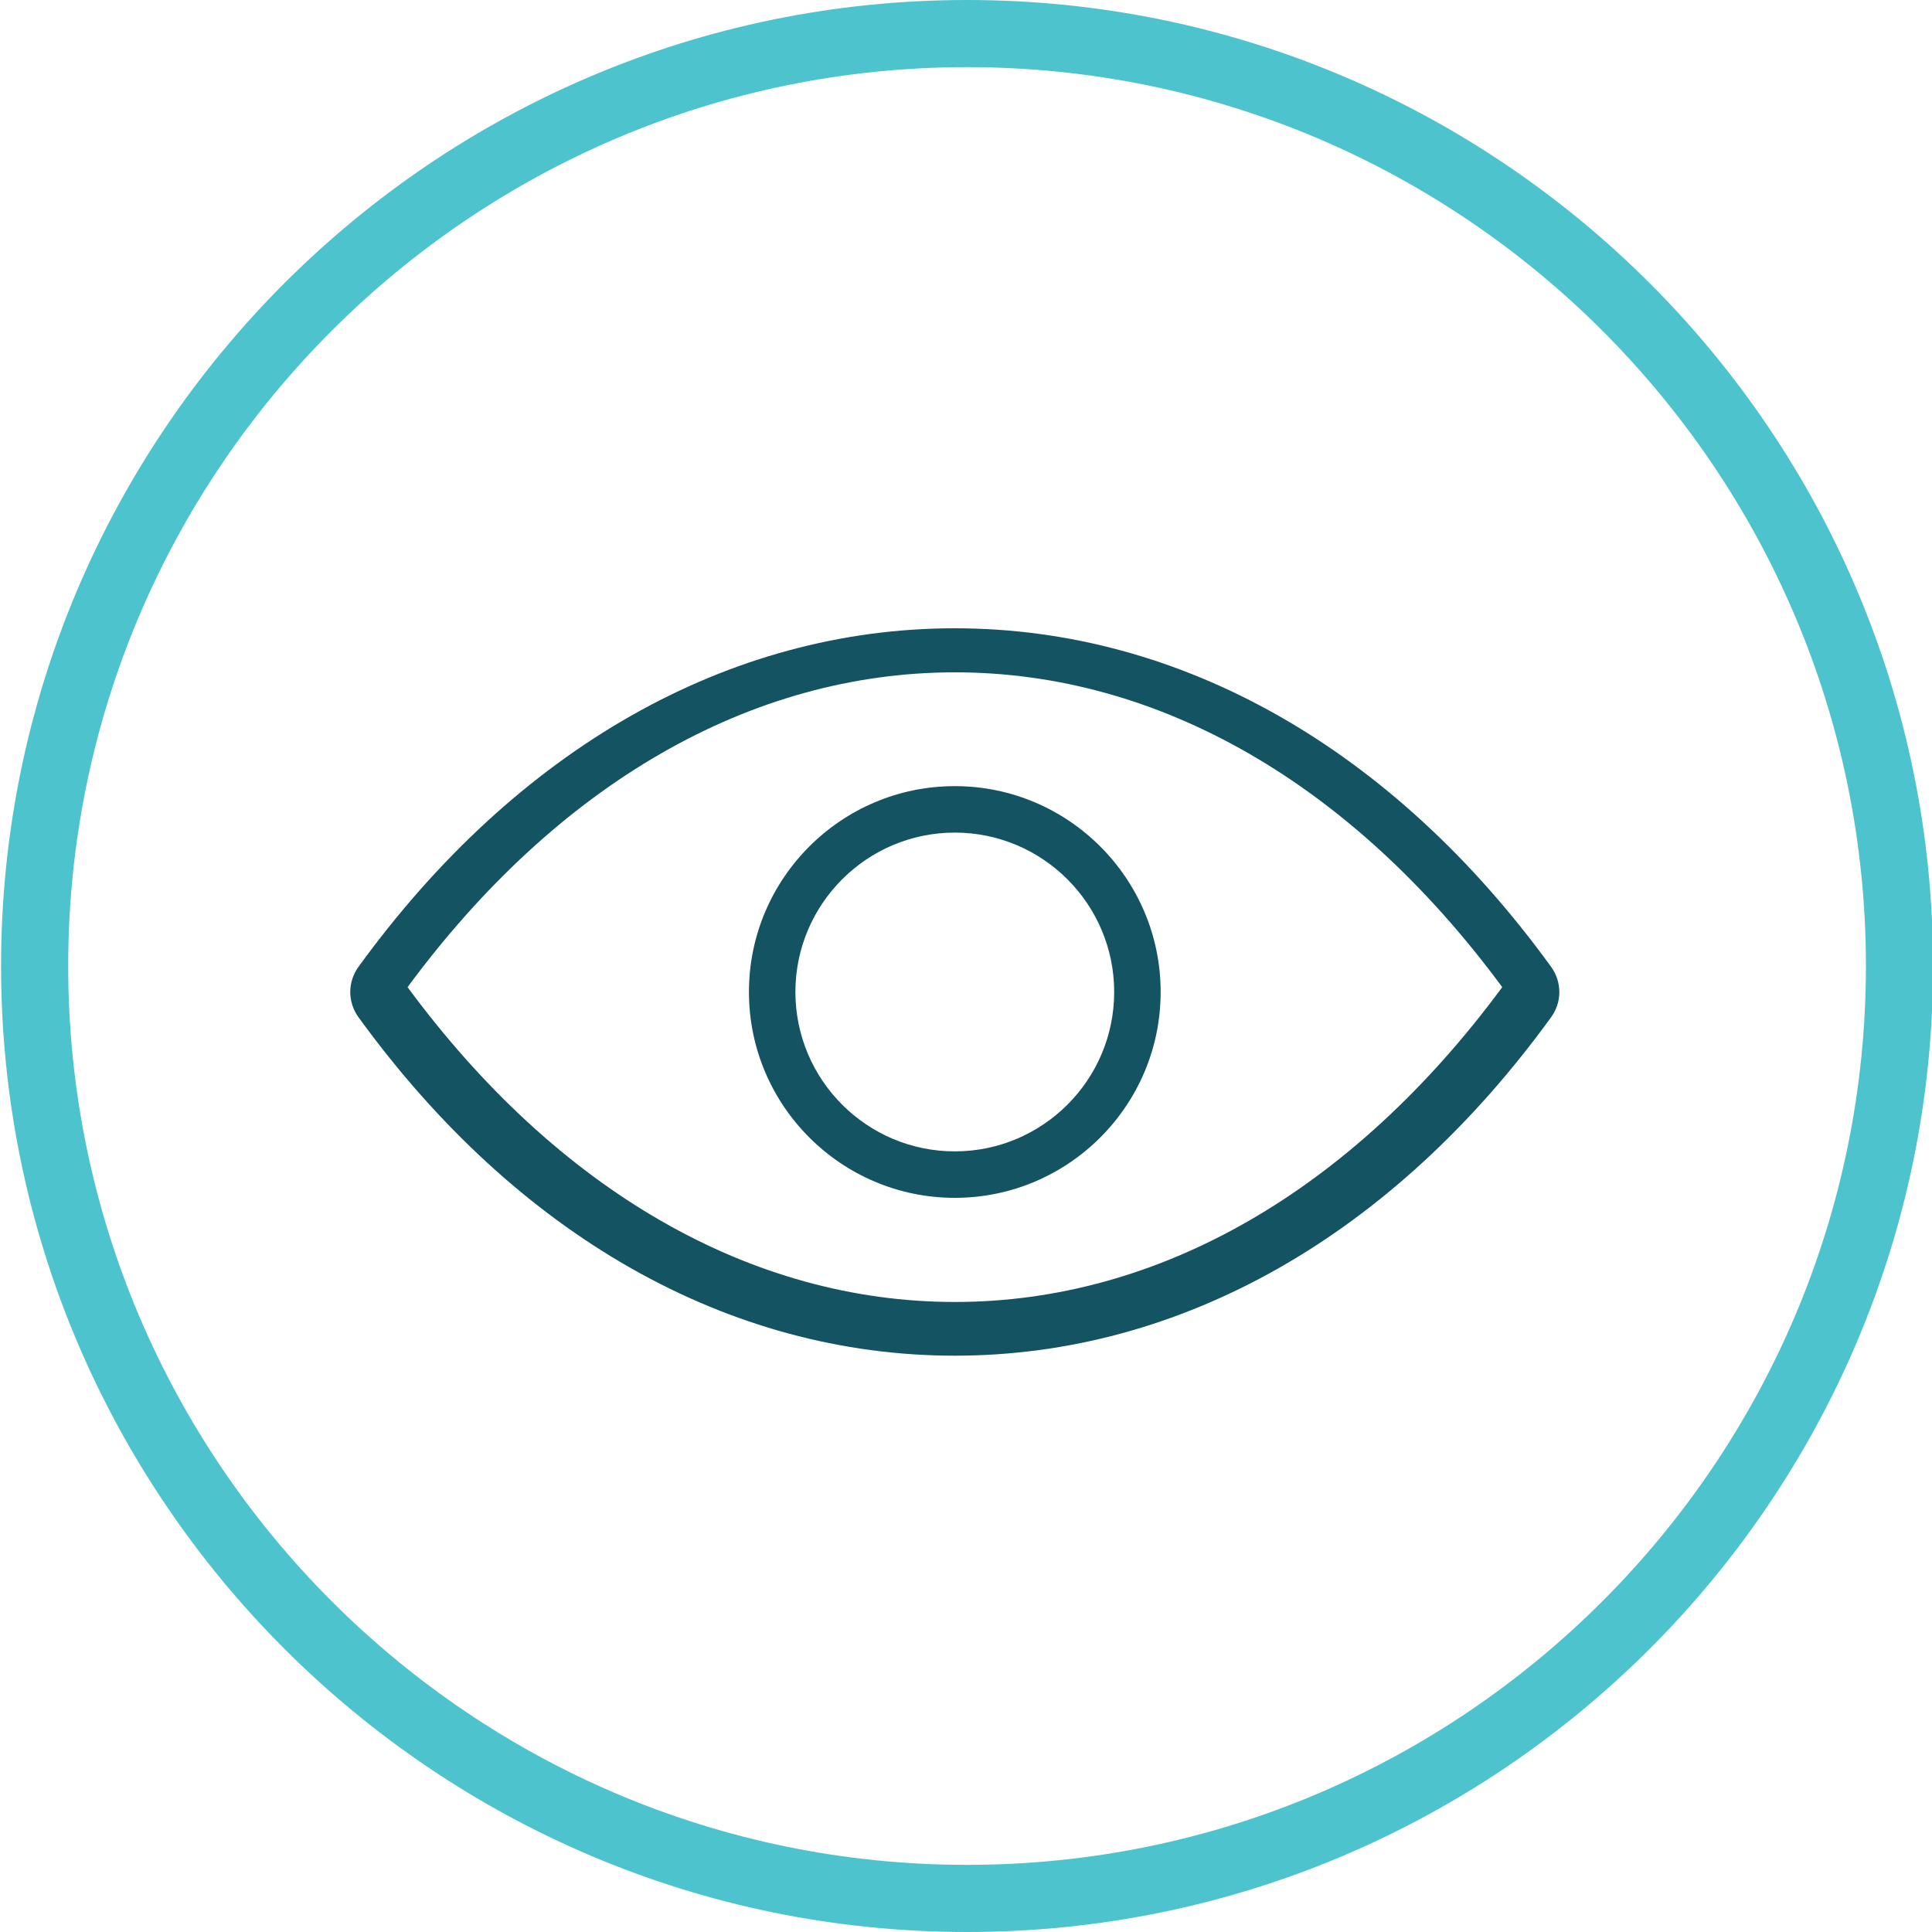
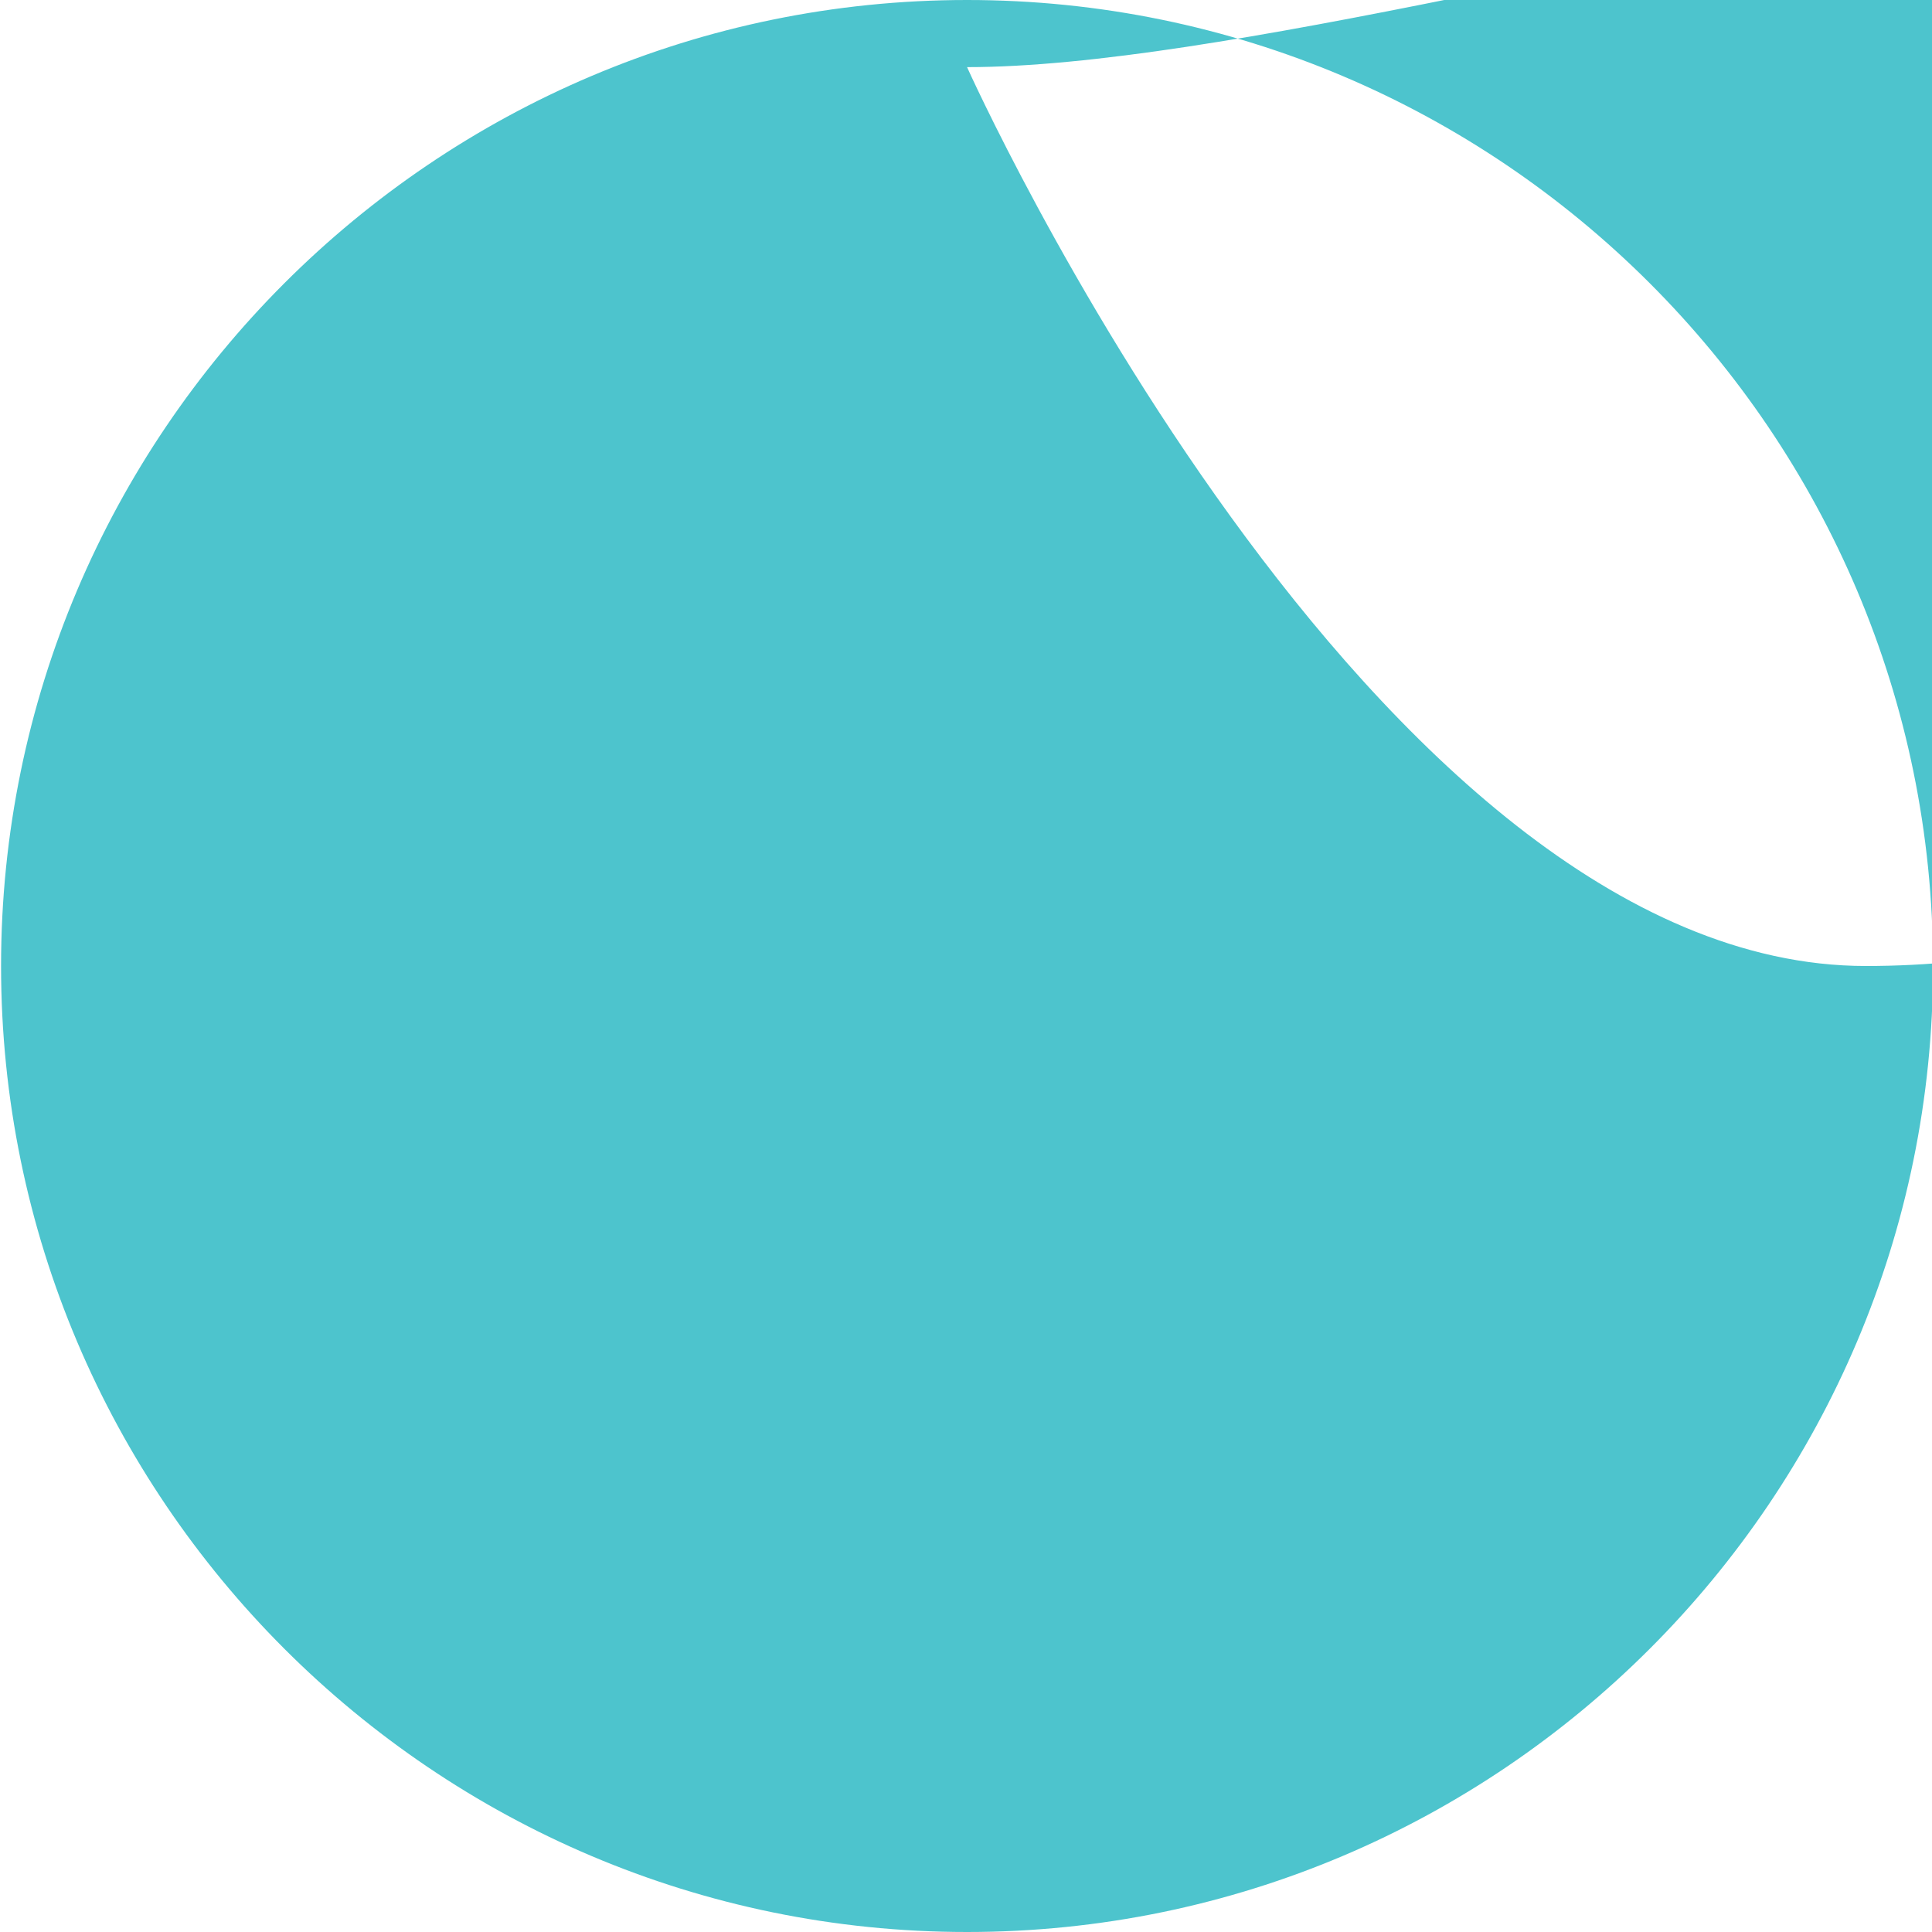
<svg xmlns="http://www.w3.org/2000/svg" id="a" viewBox="0 0 200 200">
  <defs>
    <style>.b{fill:#4dc4cd;}.b,.c{stroke-width:0px;}.c{fill:#135362;}</style>
  </defs>
-   <path class="b" d="M100.11,200C44.97,200,.11,155.14.11,100S44.97,0,100.11,0s100,44.86,100,100-44.86,100-100,100ZM100.11,6.95C48.8,6.95,7.06,48.69,7.06,100s41.74,93.05,93.05,93.05,93.05-41.74,93.05-93.05S151.42,6.95,100.11,6.95Z" />
-   <path class="c" d="M98.84,140.34s0,0,0,0c-23.43,0-45.35-12.45-61.74-35.05-1.12-1.55-1.12-3.64,0-5.19,16.39-22.61,38.32-35.06,61.74-35.06s45.35,12.45,61.74,35.06c1.12,1.55,1.12,3.64,0,5.19-16.39,22.6-38.32,35.05-61.74,35.05ZM42.19,102.19c15.53,21.05,35.54,32.59,56.66,32.59s41.13-11.54,56.66-32.59c-15.53-21.05-35.54-32.59-56.66-32.59s-41.13,11.54-56.66,32.59Z" />
-   <path class="c" d="M98.84,124c-11.75,0-21.31-9.56-21.31-21.31s9.56-21.31,21.31-21.31,21.31,9.56,21.31,21.31-9.56,21.31-21.31,21.31ZM98.84,86.19c-9.1,0-16.5,7.4-16.5,16.5s7.4,16.5,16.5,16.5,16.5-7.4,16.5-16.5-7.4-16.5-16.5-16.5Z" />
+   <path class="b" d="M100.11,200C44.97,200,.11,155.14.11,100S44.97,0,100.11,0s100,44.86,100,100-44.86,100-100,100ZM100.11,6.95s41.74,93.05,93.05,93.05,93.05-41.74,93.05-93.05S151.42,6.95,100.11,6.95Z" />
</svg>